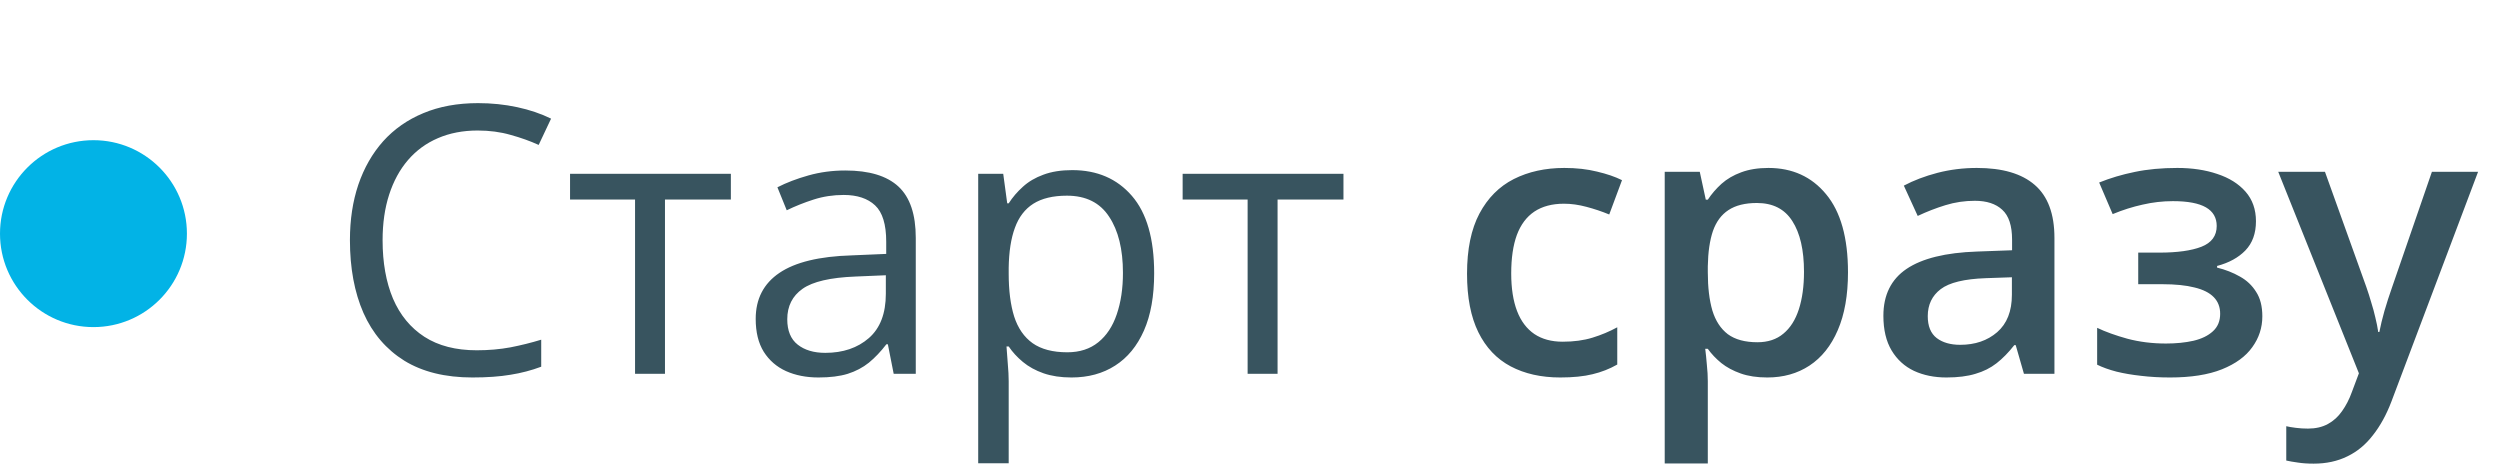
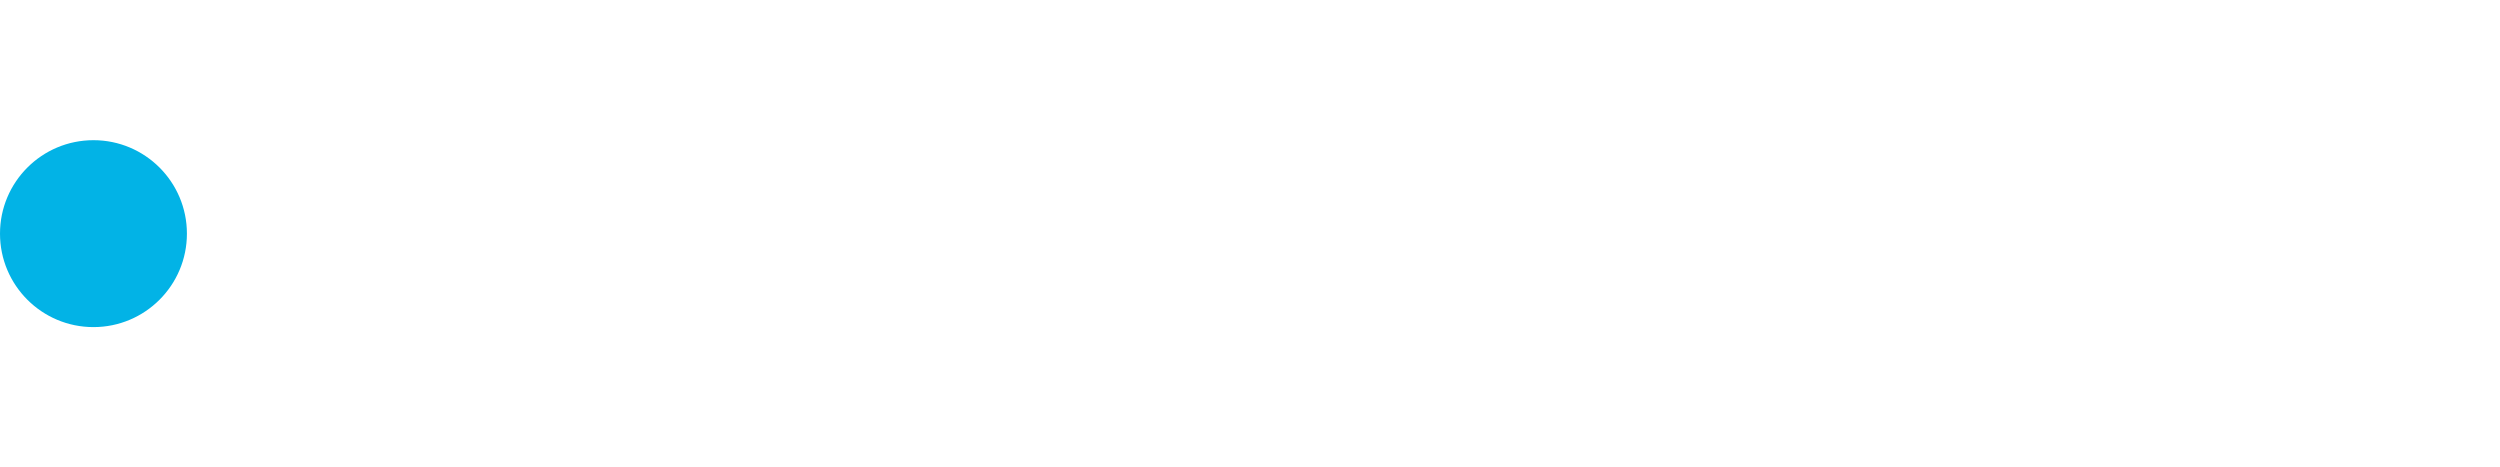
<svg xmlns="http://www.w3.org/2000/svg" width="107" height="20" viewBox="0 0 107 20" fill="none">
-   <path d="M20.445 5.586C19.815 5.586 19.247 5.695 18.742 5.914C18.242 6.128 17.815 6.44 17.461 6.852C17.112 7.258 16.844 7.75 16.656 8.328C16.469 8.906 16.375 9.557 16.375 10.281C16.375 11.24 16.523 12.073 16.82 12.781C17.122 13.484 17.57 14.029 18.164 14.414C18.763 14.8 19.51 14.992 20.406 14.992C20.917 14.992 21.396 14.95 21.844 14.867C22.297 14.779 22.737 14.669 23.164 14.539V15.695C22.747 15.852 22.31 15.966 21.852 16.039C21.393 16.117 20.849 16.156 20.219 16.156C19.057 16.156 18.086 15.917 17.305 15.438C16.529 14.953 15.945 14.271 15.555 13.391C15.169 12.51 14.977 11.471 14.977 10.273C14.977 9.409 15.096 8.62 15.336 7.906C15.581 7.188 15.935 6.568 16.398 6.047C16.867 5.526 17.44 5.125 18.117 4.844C18.799 4.557 19.581 4.414 20.461 4.414C21.039 4.414 21.596 4.471 22.133 4.586C22.669 4.701 23.154 4.865 23.586 5.078L23.055 6.203C22.69 6.036 22.289 5.893 21.852 5.773C21.419 5.648 20.951 5.586 20.445 5.586ZM31.281 8.539H28.461V16H27.18V8.539H24.398V7.438H31.281V8.539ZM36.18 7.297C37.2 7.297 37.958 7.526 38.453 7.984C38.948 8.443 39.195 9.174 39.195 10.18V16H38.25L38 14.734H37.938C37.698 15.047 37.448 15.31 37.188 15.523C36.927 15.732 36.625 15.891 36.281 16C35.943 16.104 35.526 16.156 35.031 16.156C34.51 16.156 34.047 16.065 33.641 15.883C33.24 15.7 32.922 15.425 32.688 15.055C32.458 14.685 32.344 14.216 32.344 13.648C32.344 12.794 32.682 12.138 33.359 11.68C34.036 11.221 35.068 10.971 36.453 10.93L37.93 10.867V10.344C37.93 9.604 37.771 9.086 37.453 8.789C37.135 8.492 36.688 8.344 36.109 8.344C35.661 8.344 35.234 8.409 34.828 8.539C34.422 8.669 34.036 8.823 33.672 9L33.273 8.016C33.659 7.818 34.102 7.648 34.602 7.508C35.102 7.367 35.628 7.297 36.18 7.297ZM37.914 11.781L36.609 11.836C35.542 11.878 34.789 12.052 34.352 12.359C33.914 12.667 33.695 13.102 33.695 13.664C33.695 14.154 33.844 14.516 34.141 14.75C34.438 14.984 34.831 15.102 35.32 15.102C36.081 15.102 36.703 14.891 37.188 14.469C37.672 14.047 37.914 13.414 37.914 12.57V11.781ZM45.891 7.281C46.958 7.281 47.81 7.648 48.445 8.383C49.081 9.117 49.398 10.221 49.398 11.695C49.398 12.669 49.253 13.487 48.961 14.148C48.669 14.81 48.258 15.31 47.727 15.648C47.2 15.987 46.578 16.156 45.859 16.156C45.406 16.156 45.008 16.096 44.664 15.977C44.32 15.857 44.026 15.695 43.781 15.492C43.536 15.289 43.333 15.068 43.172 14.828H43.078C43.094 15.031 43.112 15.276 43.133 15.562C43.159 15.849 43.172 16.099 43.172 16.312V19.828H41.867V7.438H42.938L43.109 8.703H43.172C43.339 8.443 43.542 8.206 43.781 7.992C44.021 7.773 44.312 7.602 44.656 7.477C45.005 7.346 45.417 7.281 45.891 7.281ZM45.664 8.375C45.07 8.375 44.591 8.49 44.227 8.719C43.867 8.948 43.604 9.292 43.438 9.75C43.271 10.203 43.182 10.773 43.172 11.461V11.711C43.172 12.435 43.25 13.047 43.406 13.547C43.568 14.047 43.831 14.427 44.195 14.688C44.565 14.948 45.06 15.078 45.68 15.078C46.211 15.078 46.654 14.935 47.008 14.648C47.362 14.362 47.625 13.963 47.797 13.453C47.974 12.938 48.062 12.346 48.062 11.68C48.062 10.669 47.865 9.867 47.469 9.273C47.078 8.674 46.477 8.375 45.664 8.375ZM57.5 8.539H54.68V16H53.398V8.539H50.617V7.438H57.5V8.539ZM66.781 16.156C65.963 16.156 65.255 15.997 64.656 15.68C64.057 15.362 63.596 14.875 63.273 14.219C62.95 13.562 62.789 12.729 62.789 11.719C62.789 10.667 62.966 9.807 63.32 9.141C63.675 8.474 64.164 7.982 64.789 7.664C65.419 7.346 66.141 7.188 66.953 7.188C67.469 7.188 67.935 7.24 68.352 7.344C68.773 7.443 69.13 7.565 69.422 7.711L68.875 9.18C68.557 9.049 68.232 8.94 67.898 8.852C67.565 8.763 67.245 8.719 66.938 8.719C66.432 8.719 66.01 8.831 65.672 9.055C65.338 9.279 65.088 9.612 64.922 10.055C64.76 10.497 64.68 11.047 64.68 11.703C64.68 12.338 64.763 12.875 64.93 13.312C65.096 13.745 65.344 14.073 65.672 14.297C66 14.516 66.404 14.625 66.883 14.625C67.357 14.625 67.781 14.568 68.156 14.453C68.531 14.338 68.885 14.19 69.219 14.008V15.602C68.891 15.789 68.539 15.927 68.164 16.016C67.789 16.109 67.328 16.156 66.781 16.156ZM75.688 7.188C76.713 7.188 77.537 7.562 78.156 8.312C78.781 9.062 79.094 10.177 79.094 11.656C79.094 12.635 78.948 13.461 78.656 14.133C78.37 14.8 77.966 15.305 77.445 15.648C76.93 15.987 76.328 16.156 75.641 16.156C75.203 16.156 74.823 16.099 74.5 15.984C74.177 15.87 73.901 15.721 73.672 15.539C73.443 15.352 73.25 15.148 73.094 14.93H72.984C73.01 15.138 73.034 15.37 73.055 15.625C73.081 15.875 73.094 16.104 73.094 16.312V19.836H71.25V7.352H72.75L73.008 8.547H73.094C73.255 8.302 73.451 8.076 73.68 7.867C73.914 7.659 74.195 7.495 74.523 7.375C74.857 7.25 75.245 7.188 75.688 7.188ZM75.195 8.688C74.69 8.688 74.284 8.789 73.977 8.992C73.674 9.19 73.453 9.49 73.312 9.891C73.177 10.292 73.104 10.794 73.094 11.398V11.656C73.094 12.297 73.159 12.841 73.289 13.289C73.424 13.732 73.646 14.07 73.953 14.305C74.266 14.534 74.688 14.648 75.219 14.648C75.667 14.648 76.037 14.526 76.328 14.281C76.625 14.037 76.846 13.688 76.992 13.234C77.138 12.781 77.211 12.247 77.211 11.633C77.211 10.7 77.044 9.977 76.711 9.461C76.383 8.945 75.878 8.688 75.195 8.688ZM84.609 7.188C85.703 7.188 86.529 7.43 87.086 7.914C87.648 8.398 87.93 9.154 87.93 10.18V16H86.625L86.273 14.773H86.211C85.966 15.086 85.713 15.344 85.453 15.547C85.193 15.75 84.891 15.901 84.547 16C84.208 16.104 83.794 16.156 83.305 16.156C82.789 16.156 82.328 16.062 81.922 15.875C81.516 15.682 81.195 15.391 80.961 15C80.727 14.609 80.609 14.115 80.609 13.516C80.609 12.625 80.94 11.956 81.602 11.508C82.268 11.06 83.273 10.812 84.617 10.766L86.117 10.711V10.258C86.117 9.659 85.977 9.232 85.695 8.977C85.419 8.721 85.029 8.594 84.523 8.594C84.091 8.594 83.672 8.656 83.266 8.781C82.859 8.906 82.463 9.06 82.078 9.242L81.484 7.945C81.906 7.721 82.385 7.539 82.922 7.398C83.463 7.258 84.026 7.188 84.609 7.188ZM86.109 11.867L84.992 11.906C84.076 11.938 83.432 12.094 83.062 12.375C82.693 12.656 82.508 13.042 82.508 13.531C82.508 13.958 82.635 14.271 82.891 14.469C83.146 14.662 83.482 14.758 83.898 14.758C84.534 14.758 85.06 14.578 85.477 14.219C85.898 13.854 86.109 13.32 86.109 12.617V11.867ZM93.188 7.188C93.823 7.188 94.393 7.273 94.898 7.445C95.409 7.612 95.812 7.865 96.109 8.203C96.406 8.542 96.555 8.964 96.555 9.469C96.555 9.99 96.404 10.406 96.102 10.719C95.805 11.026 95.401 11.247 94.891 11.383V11.453C95.25 11.542 95.576 11.669 95.867 11.836C96.159 11.997 96.391 12.216 96.562 12.492C96.74 12.763 96.828 13.112 96.828 13.539C96.828 14.023 96.685 14.463 96.398 14.859C96.117 15.255 95.685 15.57 95.102 15.805C94.518 16.039 93.776 16.156 92.875 16.156C92.443 16.156 92.031 16.133 91.641 16.086C91.255 16.044 90.904 15.984 90.586 15.906C90.268 15.823 89.992 15.724 89.758 15.609V14.031C90.117 14.203 90.552 14.359 91.062 14.5C91.573 14.635 92.12 14.703 92.703 14.703C93.135 14.703 93.526 14.664 93.875 14.586C94.229 14.503 94.508 14.367 94.711 14.18C94.919 13.992 95.023 13.742 95.023 13.43C95.023 13.143 94.932 12.906 94.75 12.719C94.568 12.531 94.294 12.393 93.93 12.305C93.565 12.211 93.104 12.164 92.547 12.164H91.516V10.812H92.422C93.188 10.812 93.787 10.729 94.219 10.562C94.656 10.391 94.875 10.094 94.875 9.672C94.875 9.318 94.721 9.052 94.414 8.875C94.107 8.698 93.635 8.609 93 8.609C92.562 8.609 92.13 8.659 91.703 8.758C91.276 8.852 90.849 8.987 90.422 9.164L89.844 7.812C90.318 7.62 90.826 7.469 91.367 7.359C91.909 7.245 92.516 7.188 93.188 7.188ZM97.508 7.352H99.508L101.281 12.289C101.359 12.513 101.43 12.734 101.492 12.953C101.56 13.167 101.617 13.378 101.664 13.586C101.716 13.794 101.758 14.003 101.789 14.211H101.836C101.888 13.94 101.961 13.638 102.055 13.305C102.154 12.966 102.263 12.628 102.383 12.289L104.086 7.352H106.062L102.352 17.188C102.138 17.75 101.875 18.229 101.562 18.625C101.255 19.026 100.891 19.328 100.469 19.531C100.047 19.74 99.565 19.844 99.023 19.844C98.763 19.844 98.537 19.828 98.344 19.797C98.151 19.771 97.987 19.742 97.852 19.711V18.242C97.961 18.268 98.099 18.292 98.266 18.312C98.432 18.333 98.604 18.344 98.781 18.344C99.109 18.344 99.393 18.279 99.633 18.148C99.872 18.018 100.076 17.833 100.242 17.594C100.409 17.359 100.547 17.091 100.656 16.789L100.961 15.977L97.508 7.352Z" fill="#072A37" fill-opacity="0.8" />
  <circle cx="4" cy="4" r="4" transform="matrix(1 0 0 -1 0 14)" fill="#02B3E6" />
</svg>